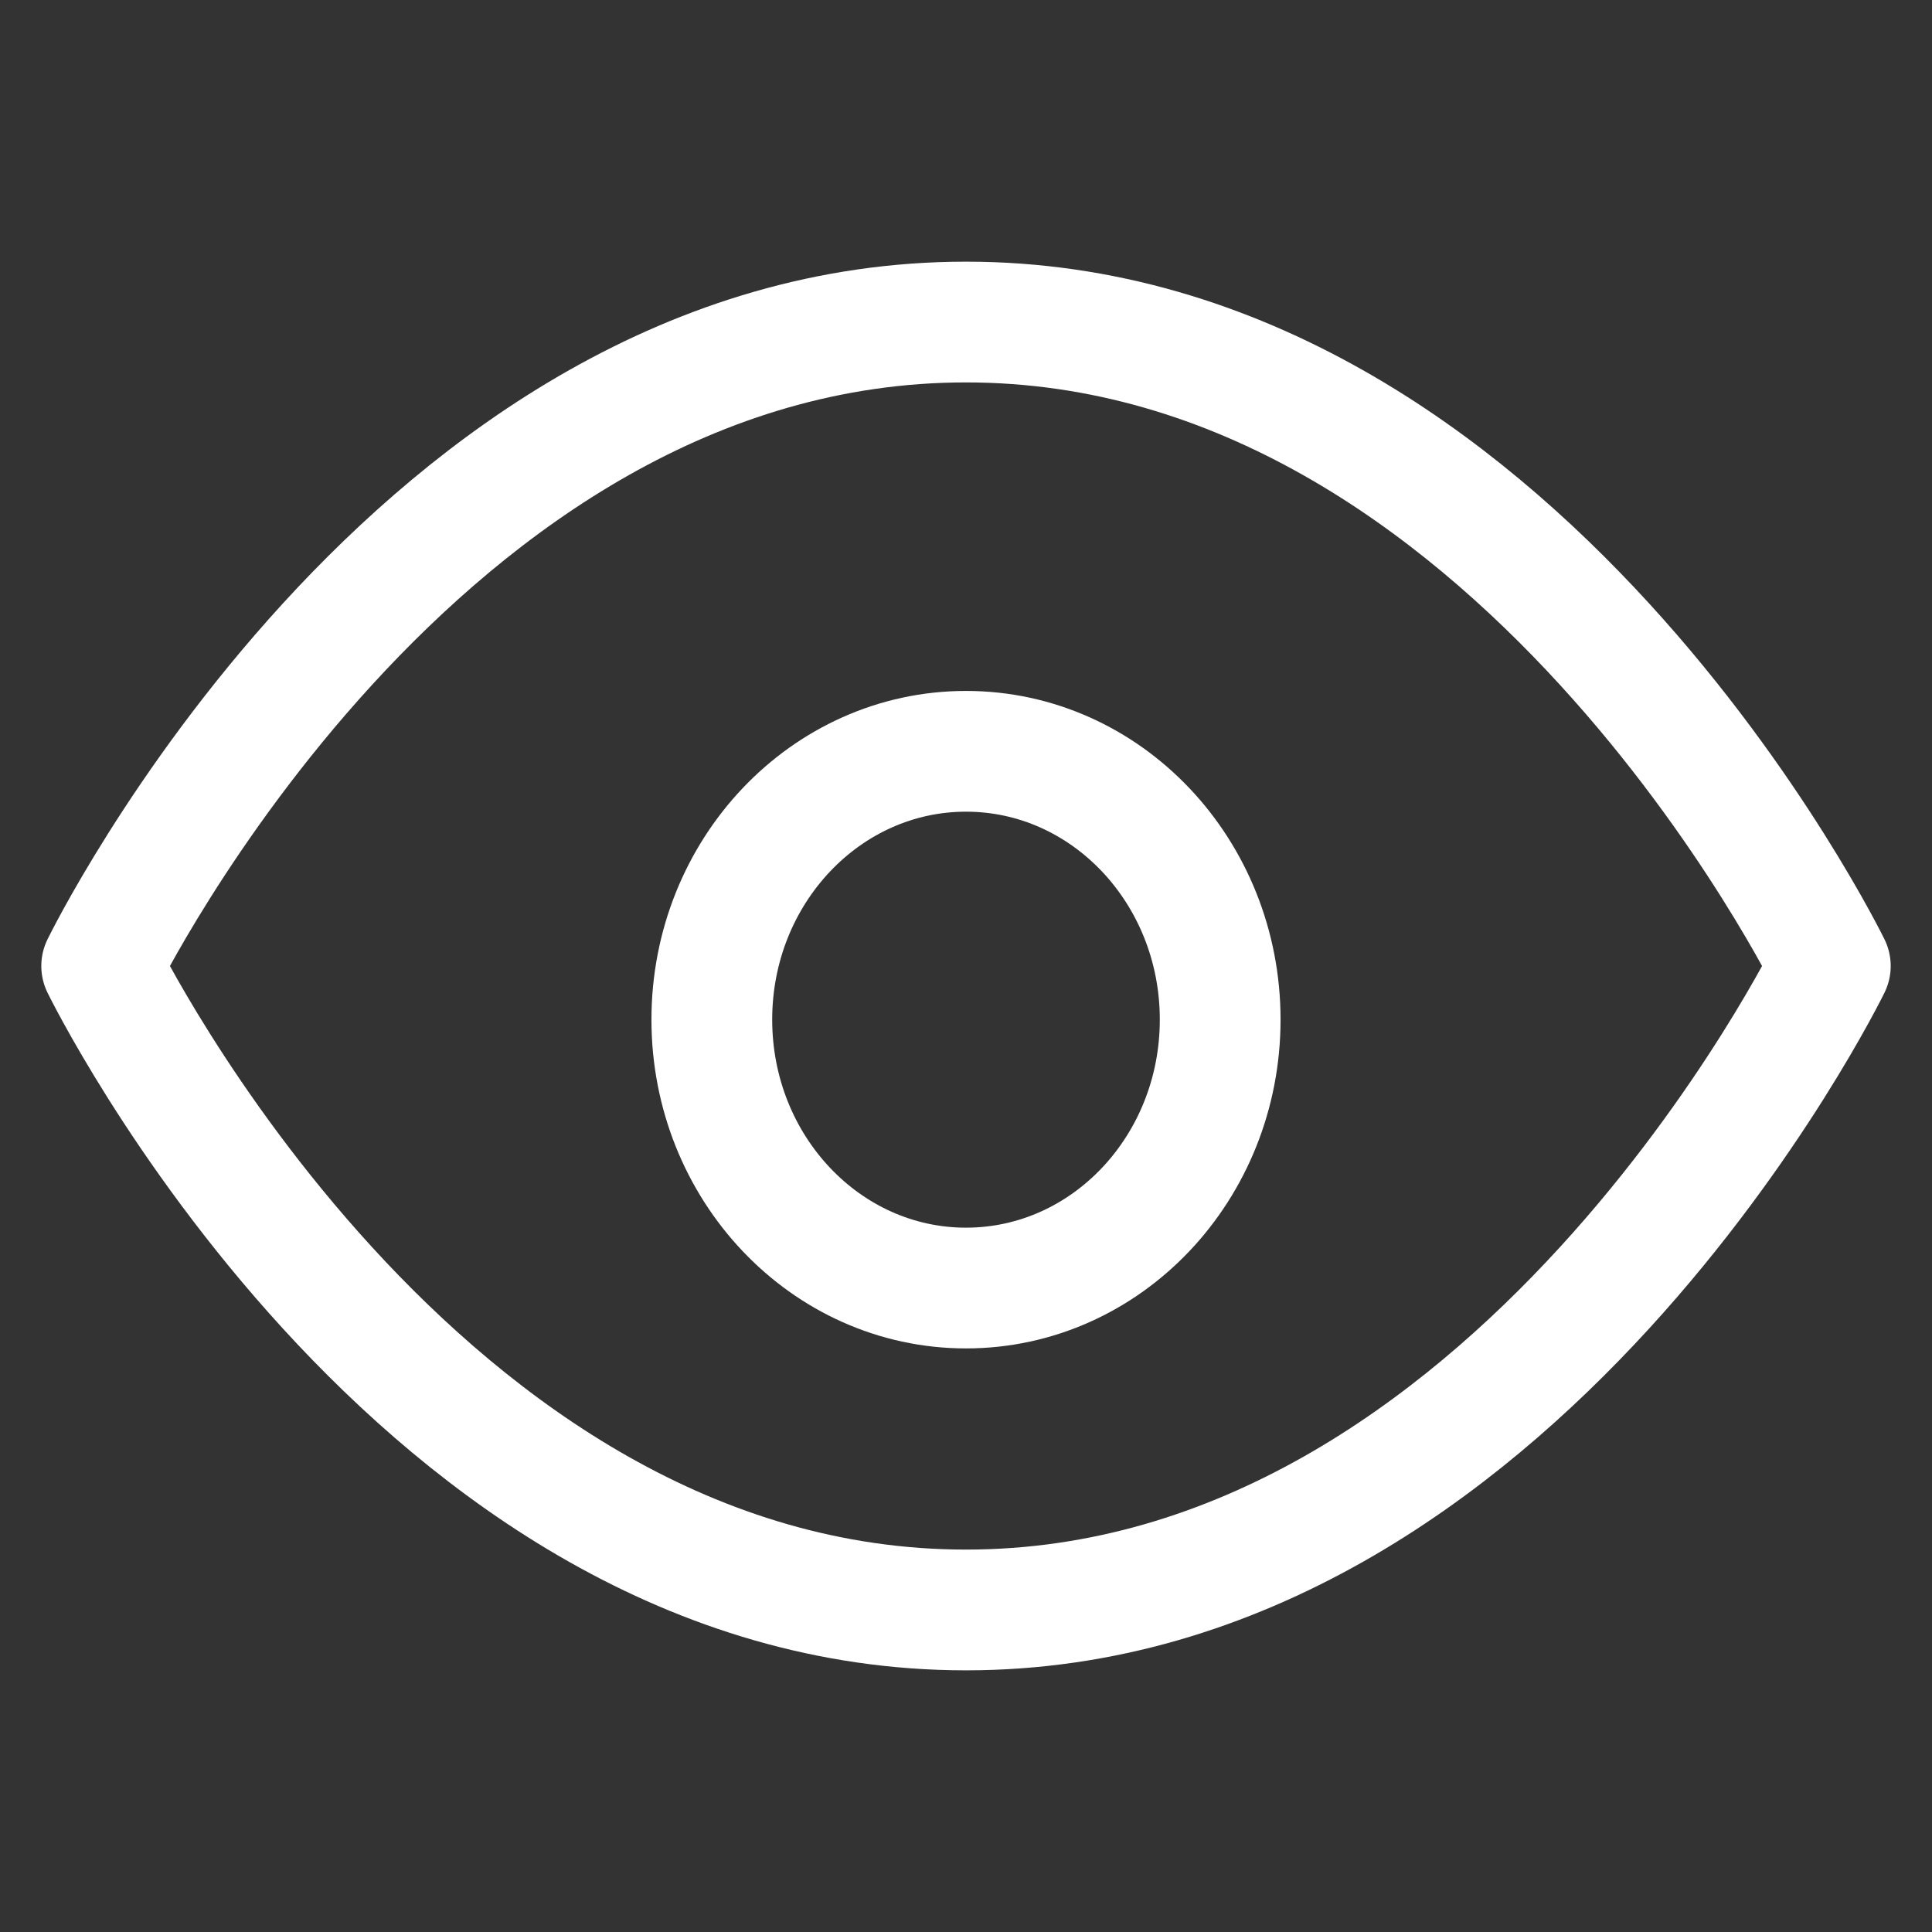
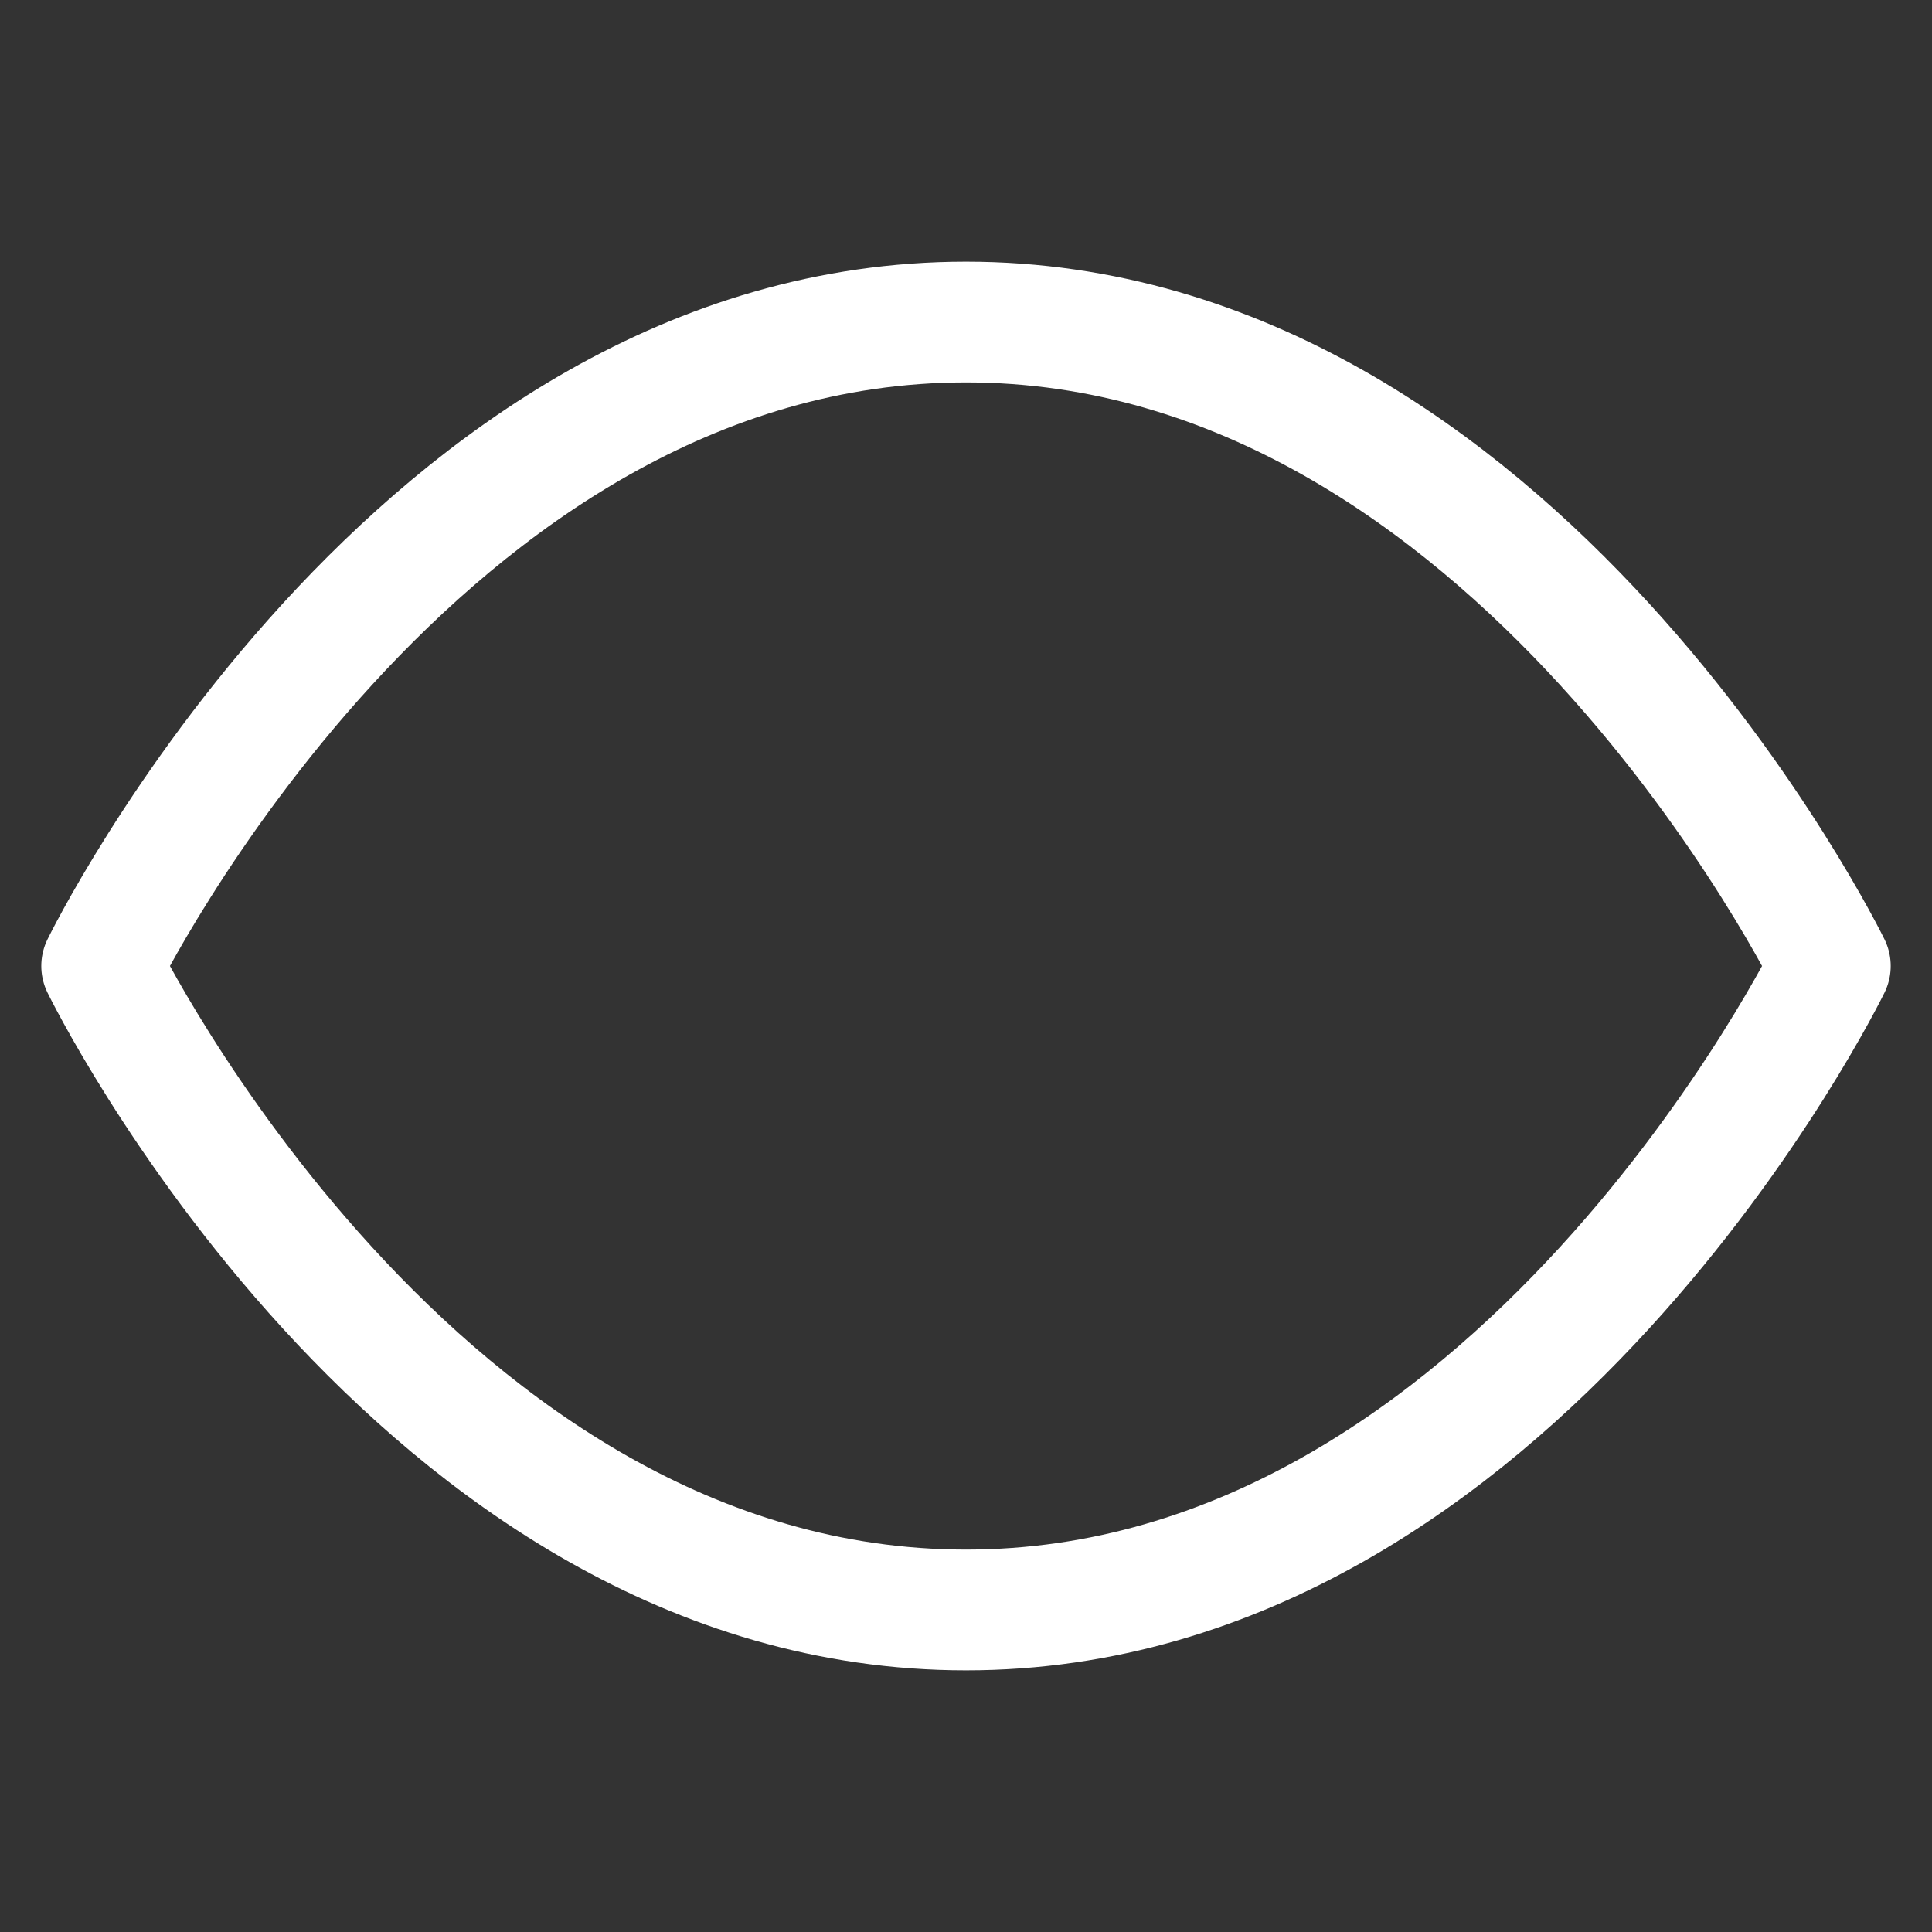
<svg xmlns="http://www.w3.org/2000/svg" width="16" height="16" viewBox="0 0 16 16" fill="none">
  <rect x="0" y="0" width="16" height="16" fill="#333333" stroke="none" />
  <path d="M0.842 8C0.842 8 3.445 2.667 8 2.667C12.555 2.667 15.158 8 15.158 8C15.158 8 12.555 13.333 8 13.333C3.445 13.333 0.842 8 0.842 8Z" stroke="white" stroke-linecap="round" stroke-linejoin="round" />
-   <path d="M8 10.667C9.163 10.667 10.105 9.672 10.105 8.444C10.105 7.217 9.163 6.222 8 6.222C6.838 6.222 5.895 7.217 5.895 8.444C5.895 9.672 6.838 10.667 8 10.667Z" stroke="white" stroke-linecap="round" stroke-linejoin="round" />
</svg>